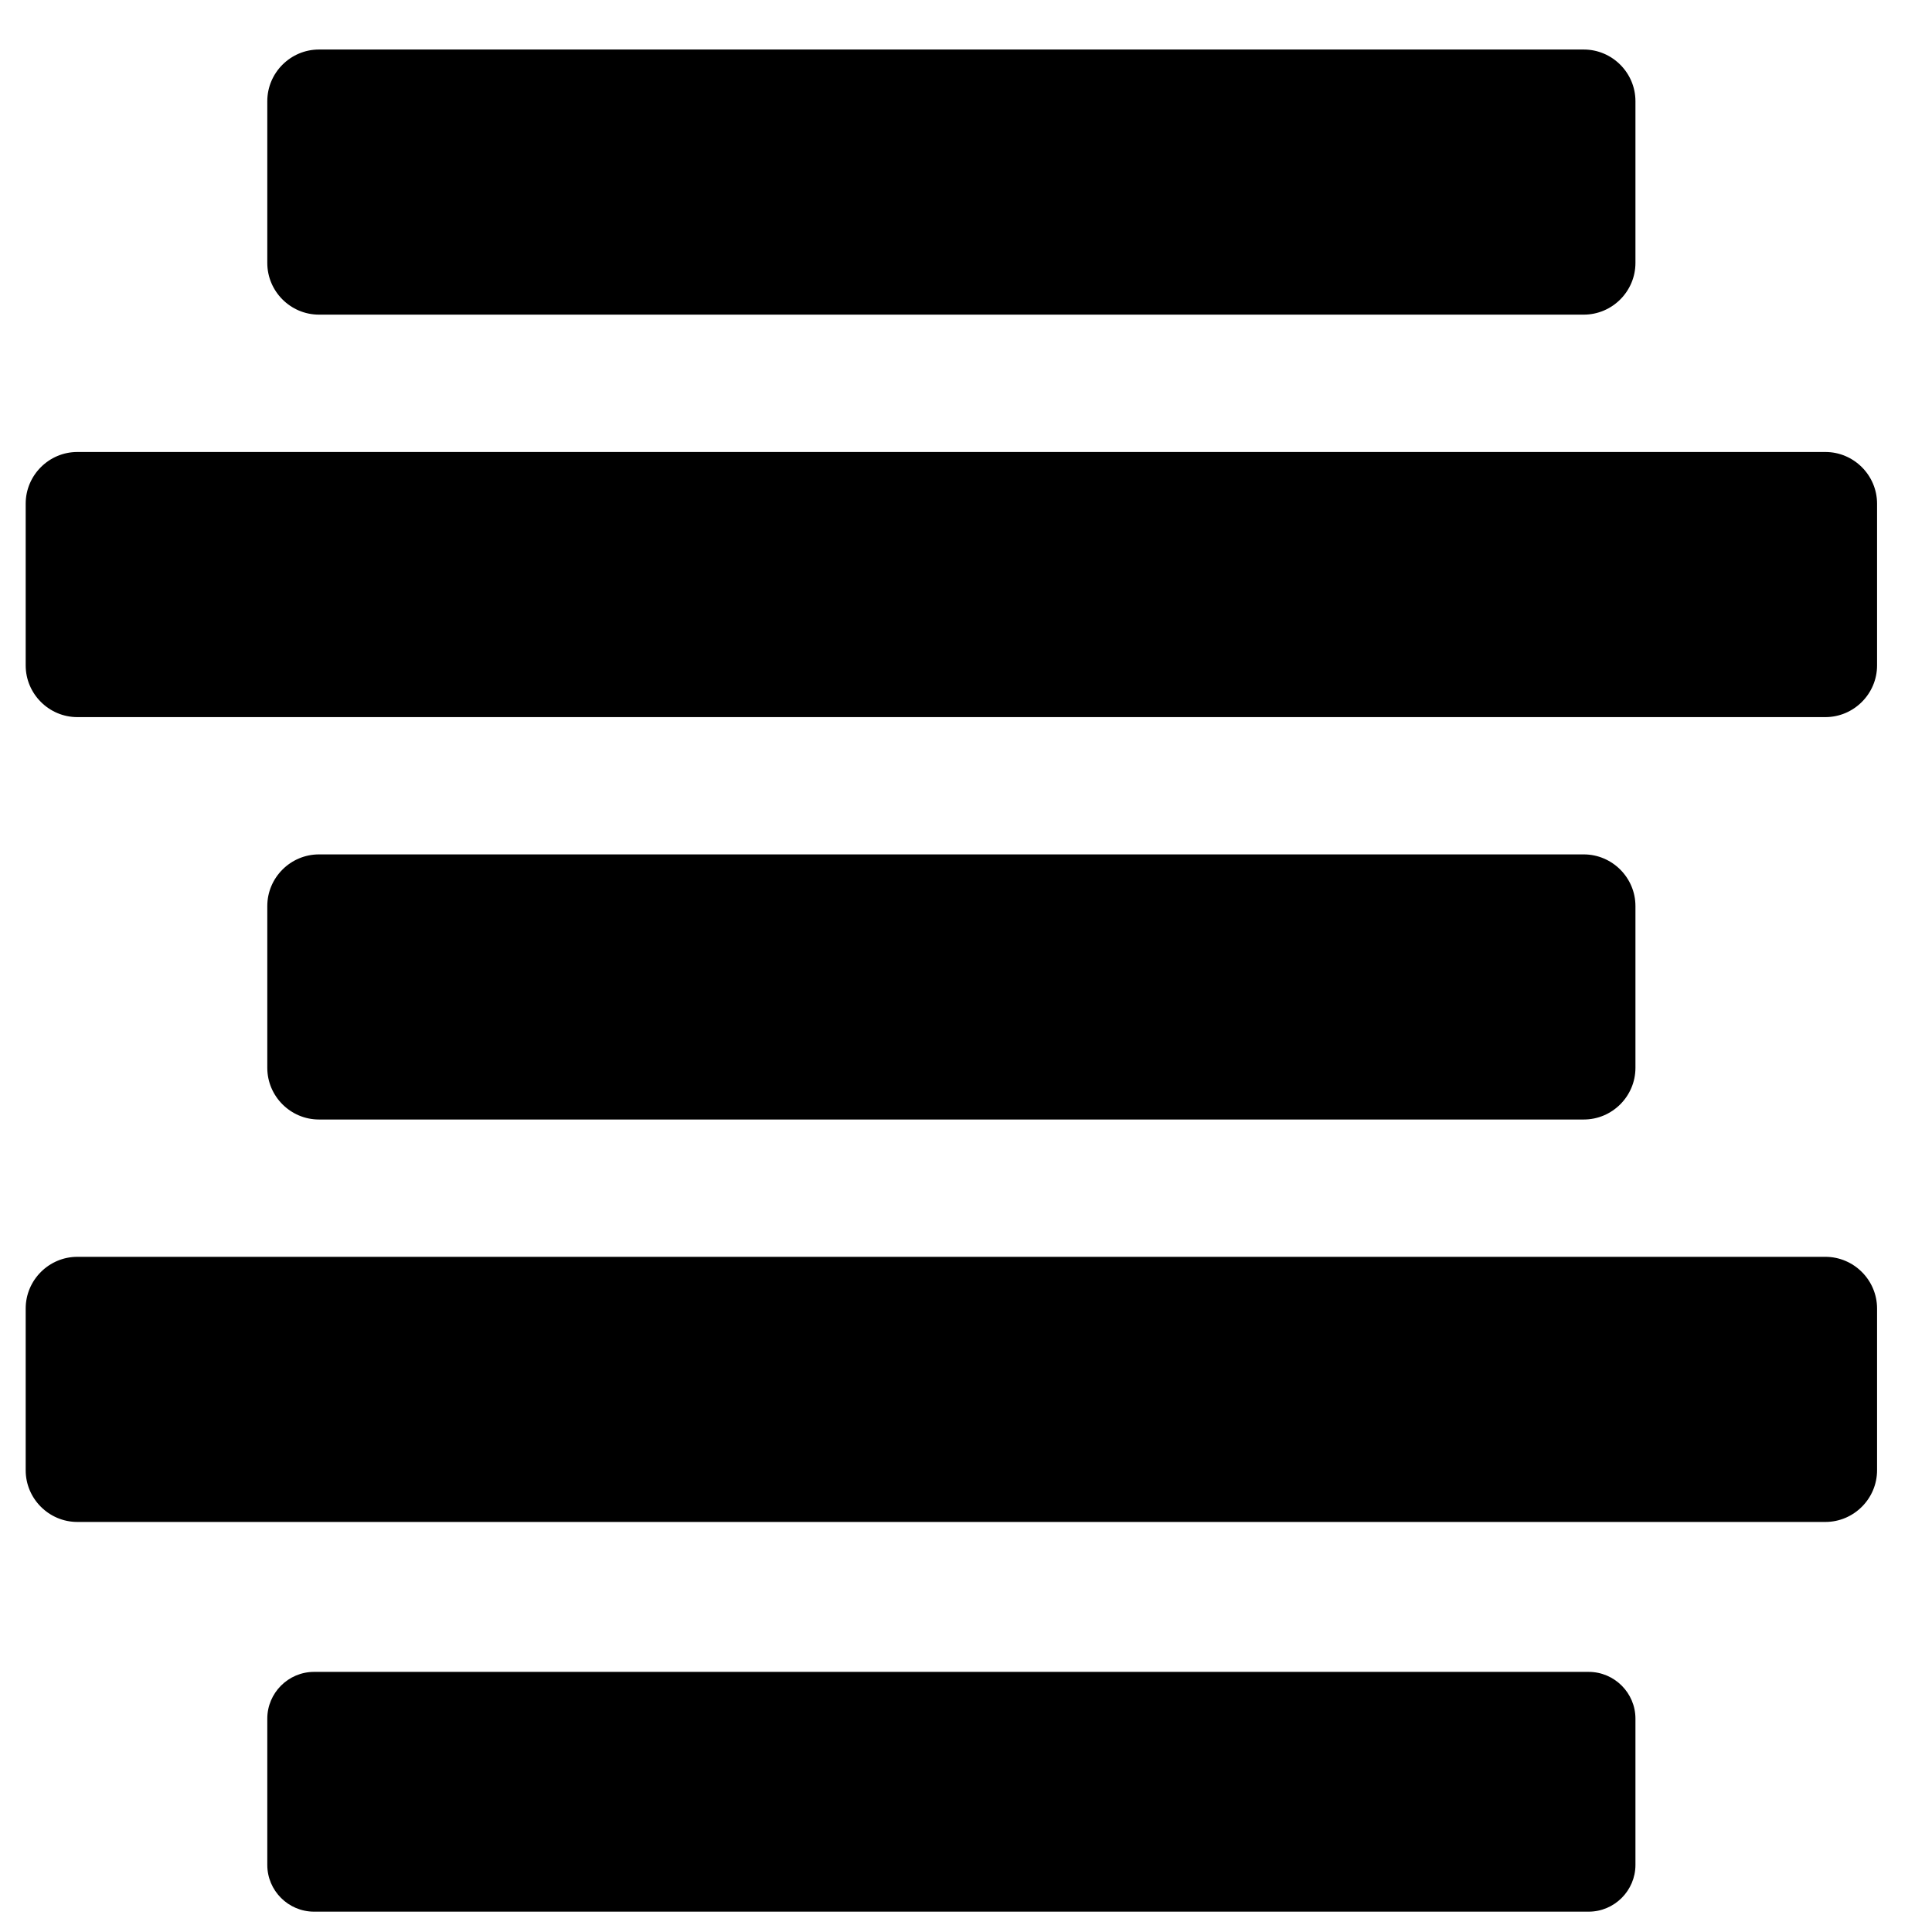
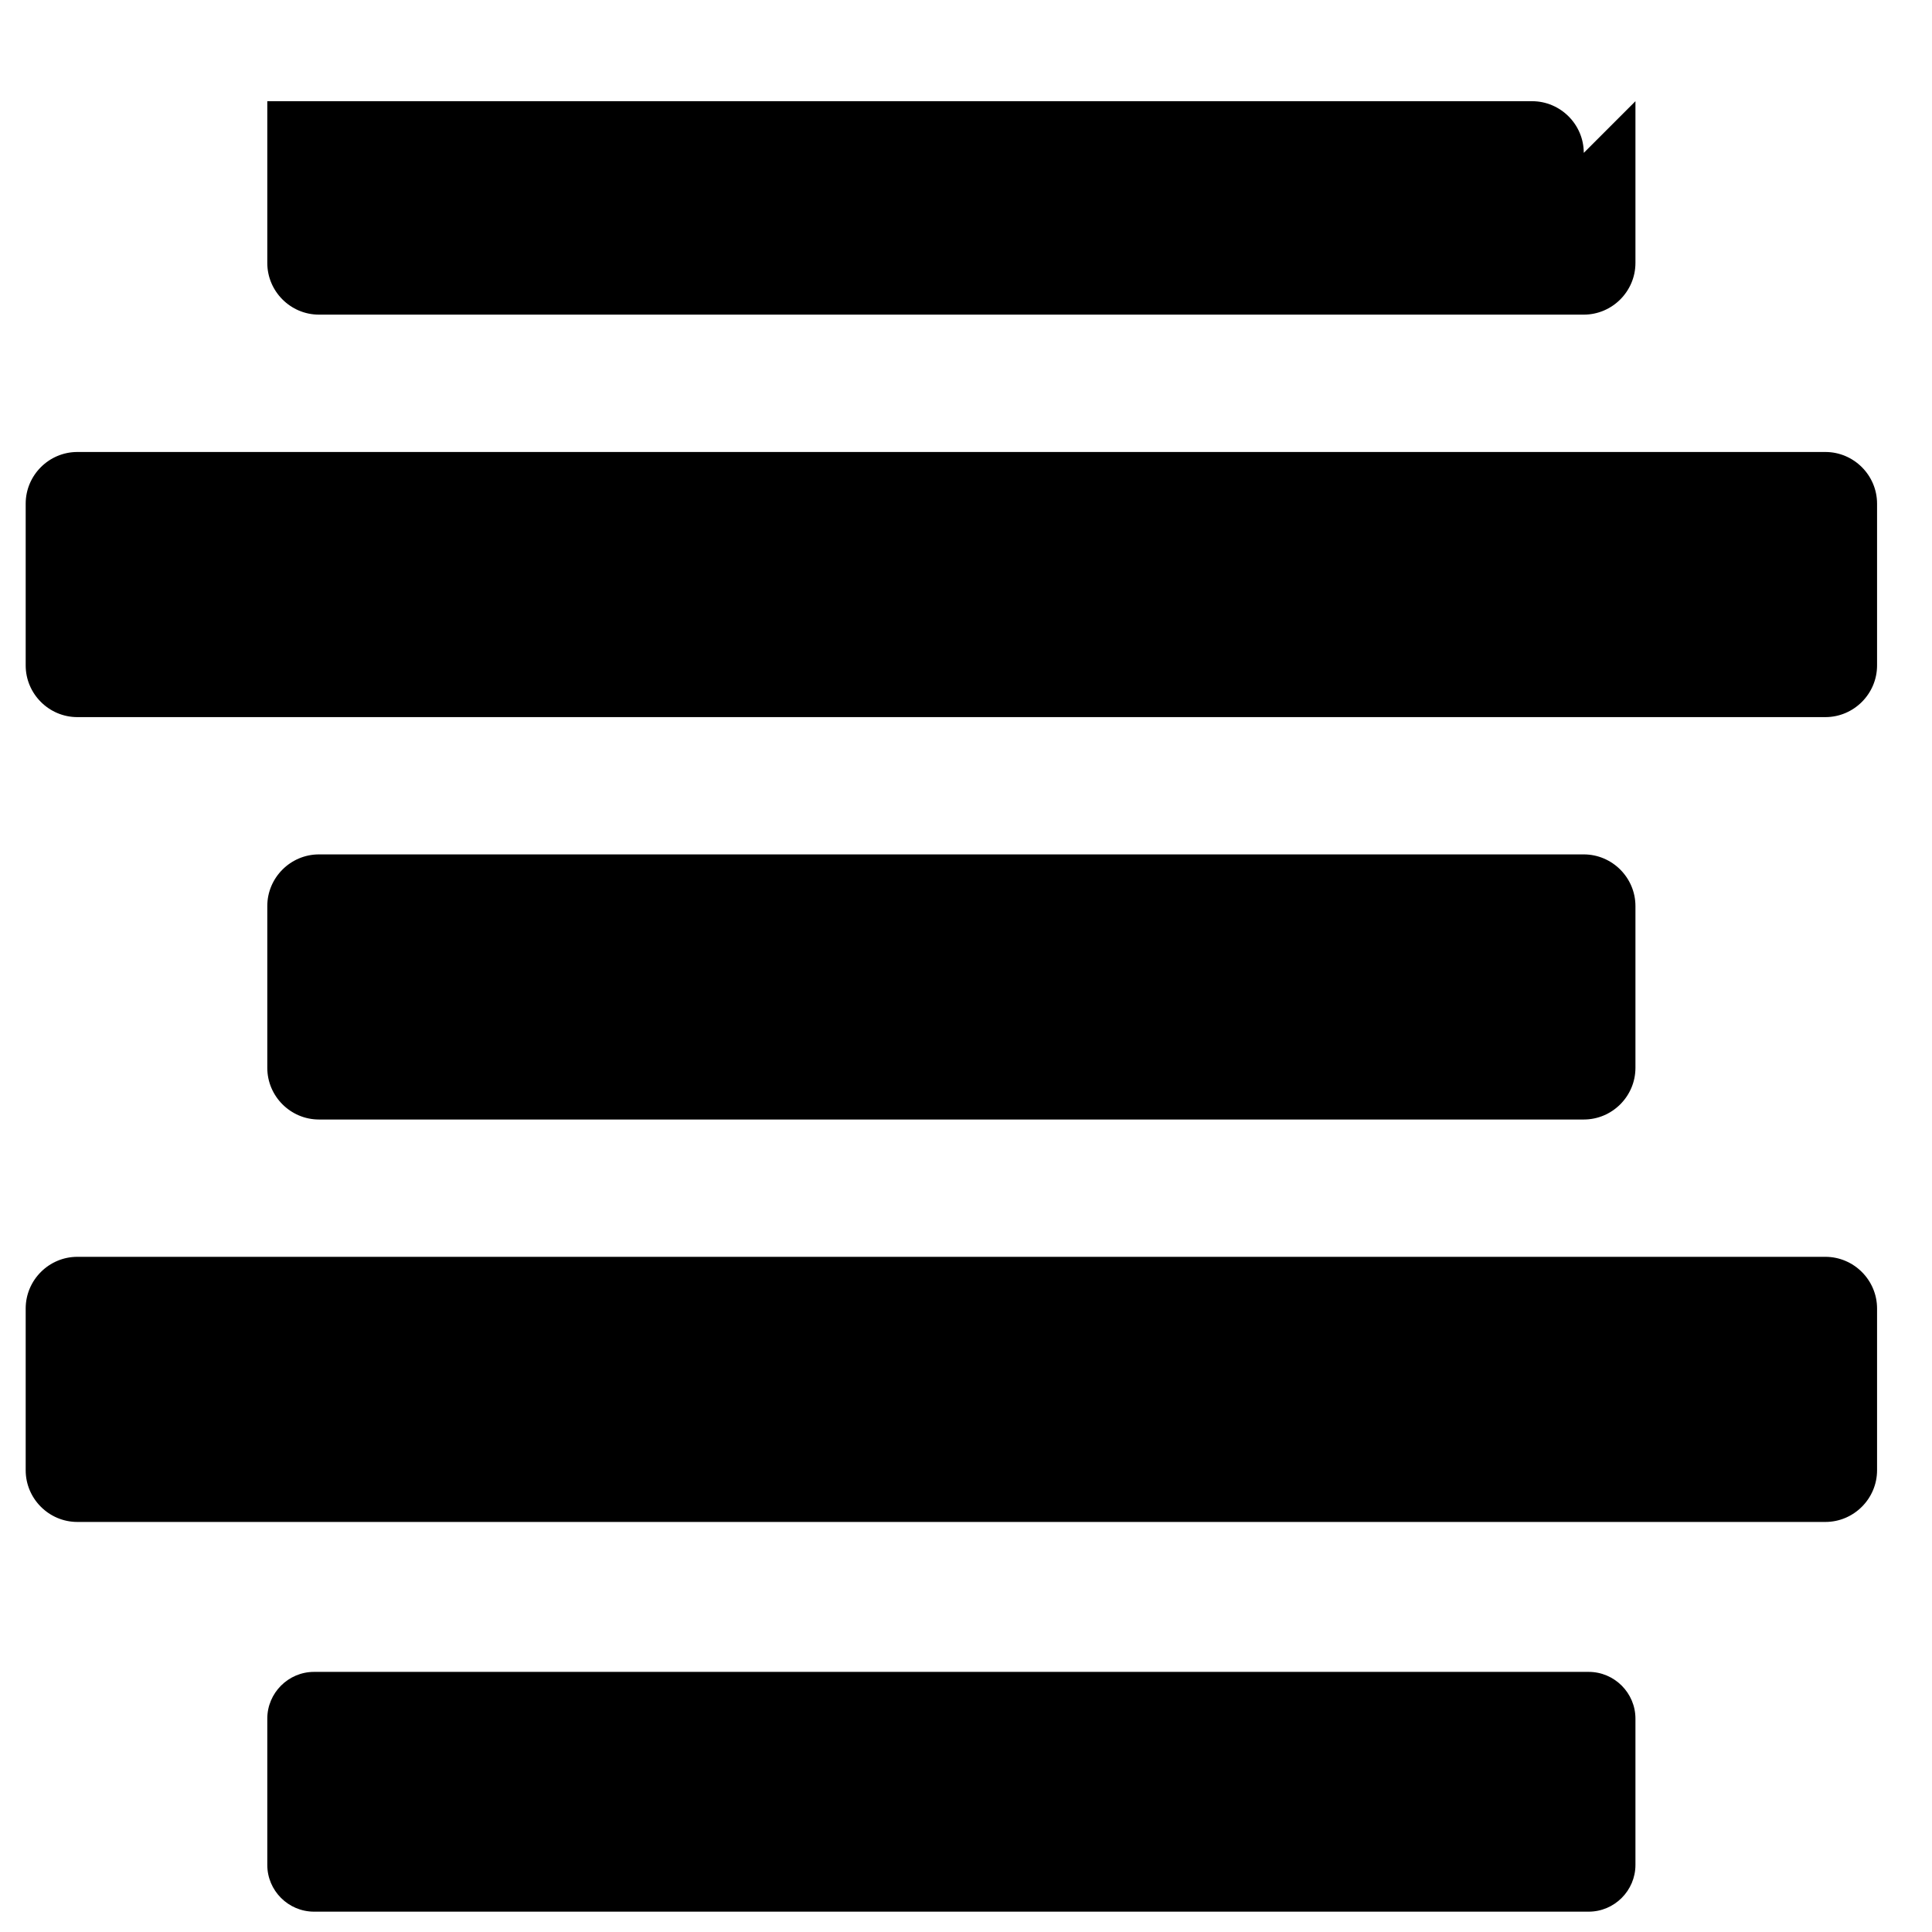
<svg xmlns="http://www.w3.org/2000/svg" fill="#000000" width="800px" height="800px" version="1.1" viewBox="144 144 512 512">
-   <path d="m577.41 384.12v42.863c0 7.539-6.16 13.699-13.699 13.699h-335.18c-7.535 0-13.695-6.16-13.695-13.699v-42.863c0-7.535 6.16-13.695 13.695-13.695h335.18c7.535 0 13.699 6.16 13.699 13.695zm64.031-106.64v42.863c0 7.535-6.168 13.699-13.699 13.699h-463.24c-7.535 0-13.695-6.168-13.695-13.699v-42.863c0-7.535 6.16-13.699 13.695-13.699h463.24c7.535 0 13.699 6.168 13.699 13.699zm0 213.29v42.863c0 7.535-6.168 13.699-13.699 13.699h-463.24c-7.535 0-13.695-6.16-13.695-13.699v-42.863c0-7.535 6.16-13.699 13.695-13.699h463.24c7.535 0 13.699 6.16 13.699 13.699zm-64.031-319.95v42.863c0 7.535-6.16 13.699-13.699 13.699h-335.18c-7.535 0-13.695-6.168-13.695-13.699v-42.863c0-7.535 6.16-13.695 13.695-13.695h335.18c7.535 0 13.699 6.16 13.699 13.695zm0 428.64v38.758c0 6.812-5.574 12.391-12.391 12.391h-337.8c-6.812 0-12.383-5.57-12.383-12.391v-38.758c0-6.812 5.57-12.391 12.383-12.391h337.8c6.812 0 12.391 5.57 12.391 12.391z" />
+   <path d="m577.41 384.12v42.863c0 7.539-6.16 13.699-13.699 13.699h-335.18c-7.535 0-13.695-6.16-13.695-13.699v-42.863c0-7.535 6.16-13.695 13.695-13.695h335.18c7.535 0 13.699 6.16 13.699 13.695zm64.031-106.64v42.863c0 7.535-6.168 13.699-13.699 13.699h-463.24c-7.535 0-13.695-6.168-13.695-13.699v-42.863c0-7.535 6.16-13.699 13.695-13.699h463.24c7.535 0 13.699 6.168 13.699 13.699zm0 213.29v42.863c0 7.535-6.168 13.699-13.699 13.699h-463.24c-7.535 0-13.695-6.16-13.695-13.699v-42.863c0-7.535 6.16-13.699 13.695-13.699h463.24c7.535 0 13.699 6.16 13.699 13.699zm-64.031-319.95v42.863c0 7.535-6.16 13.699-13.699 13.699h-335.18c-7.535 0-13.695-6.168-13.695-13.699v-42.863h335.18c7.535 0 13.699 6.16 13.699 13.695zm0 428.64v38.758c0 6.812-5.574 12.391-12.391 12.391h-337.8c-6.812 0-12.383-5.57-12.383-12.391v-38.758c0-6.812 5.57-12.391 12.383-12.391h337.8c6.812 0 12.391 5.57 12.391 12.391z" />
</svg>